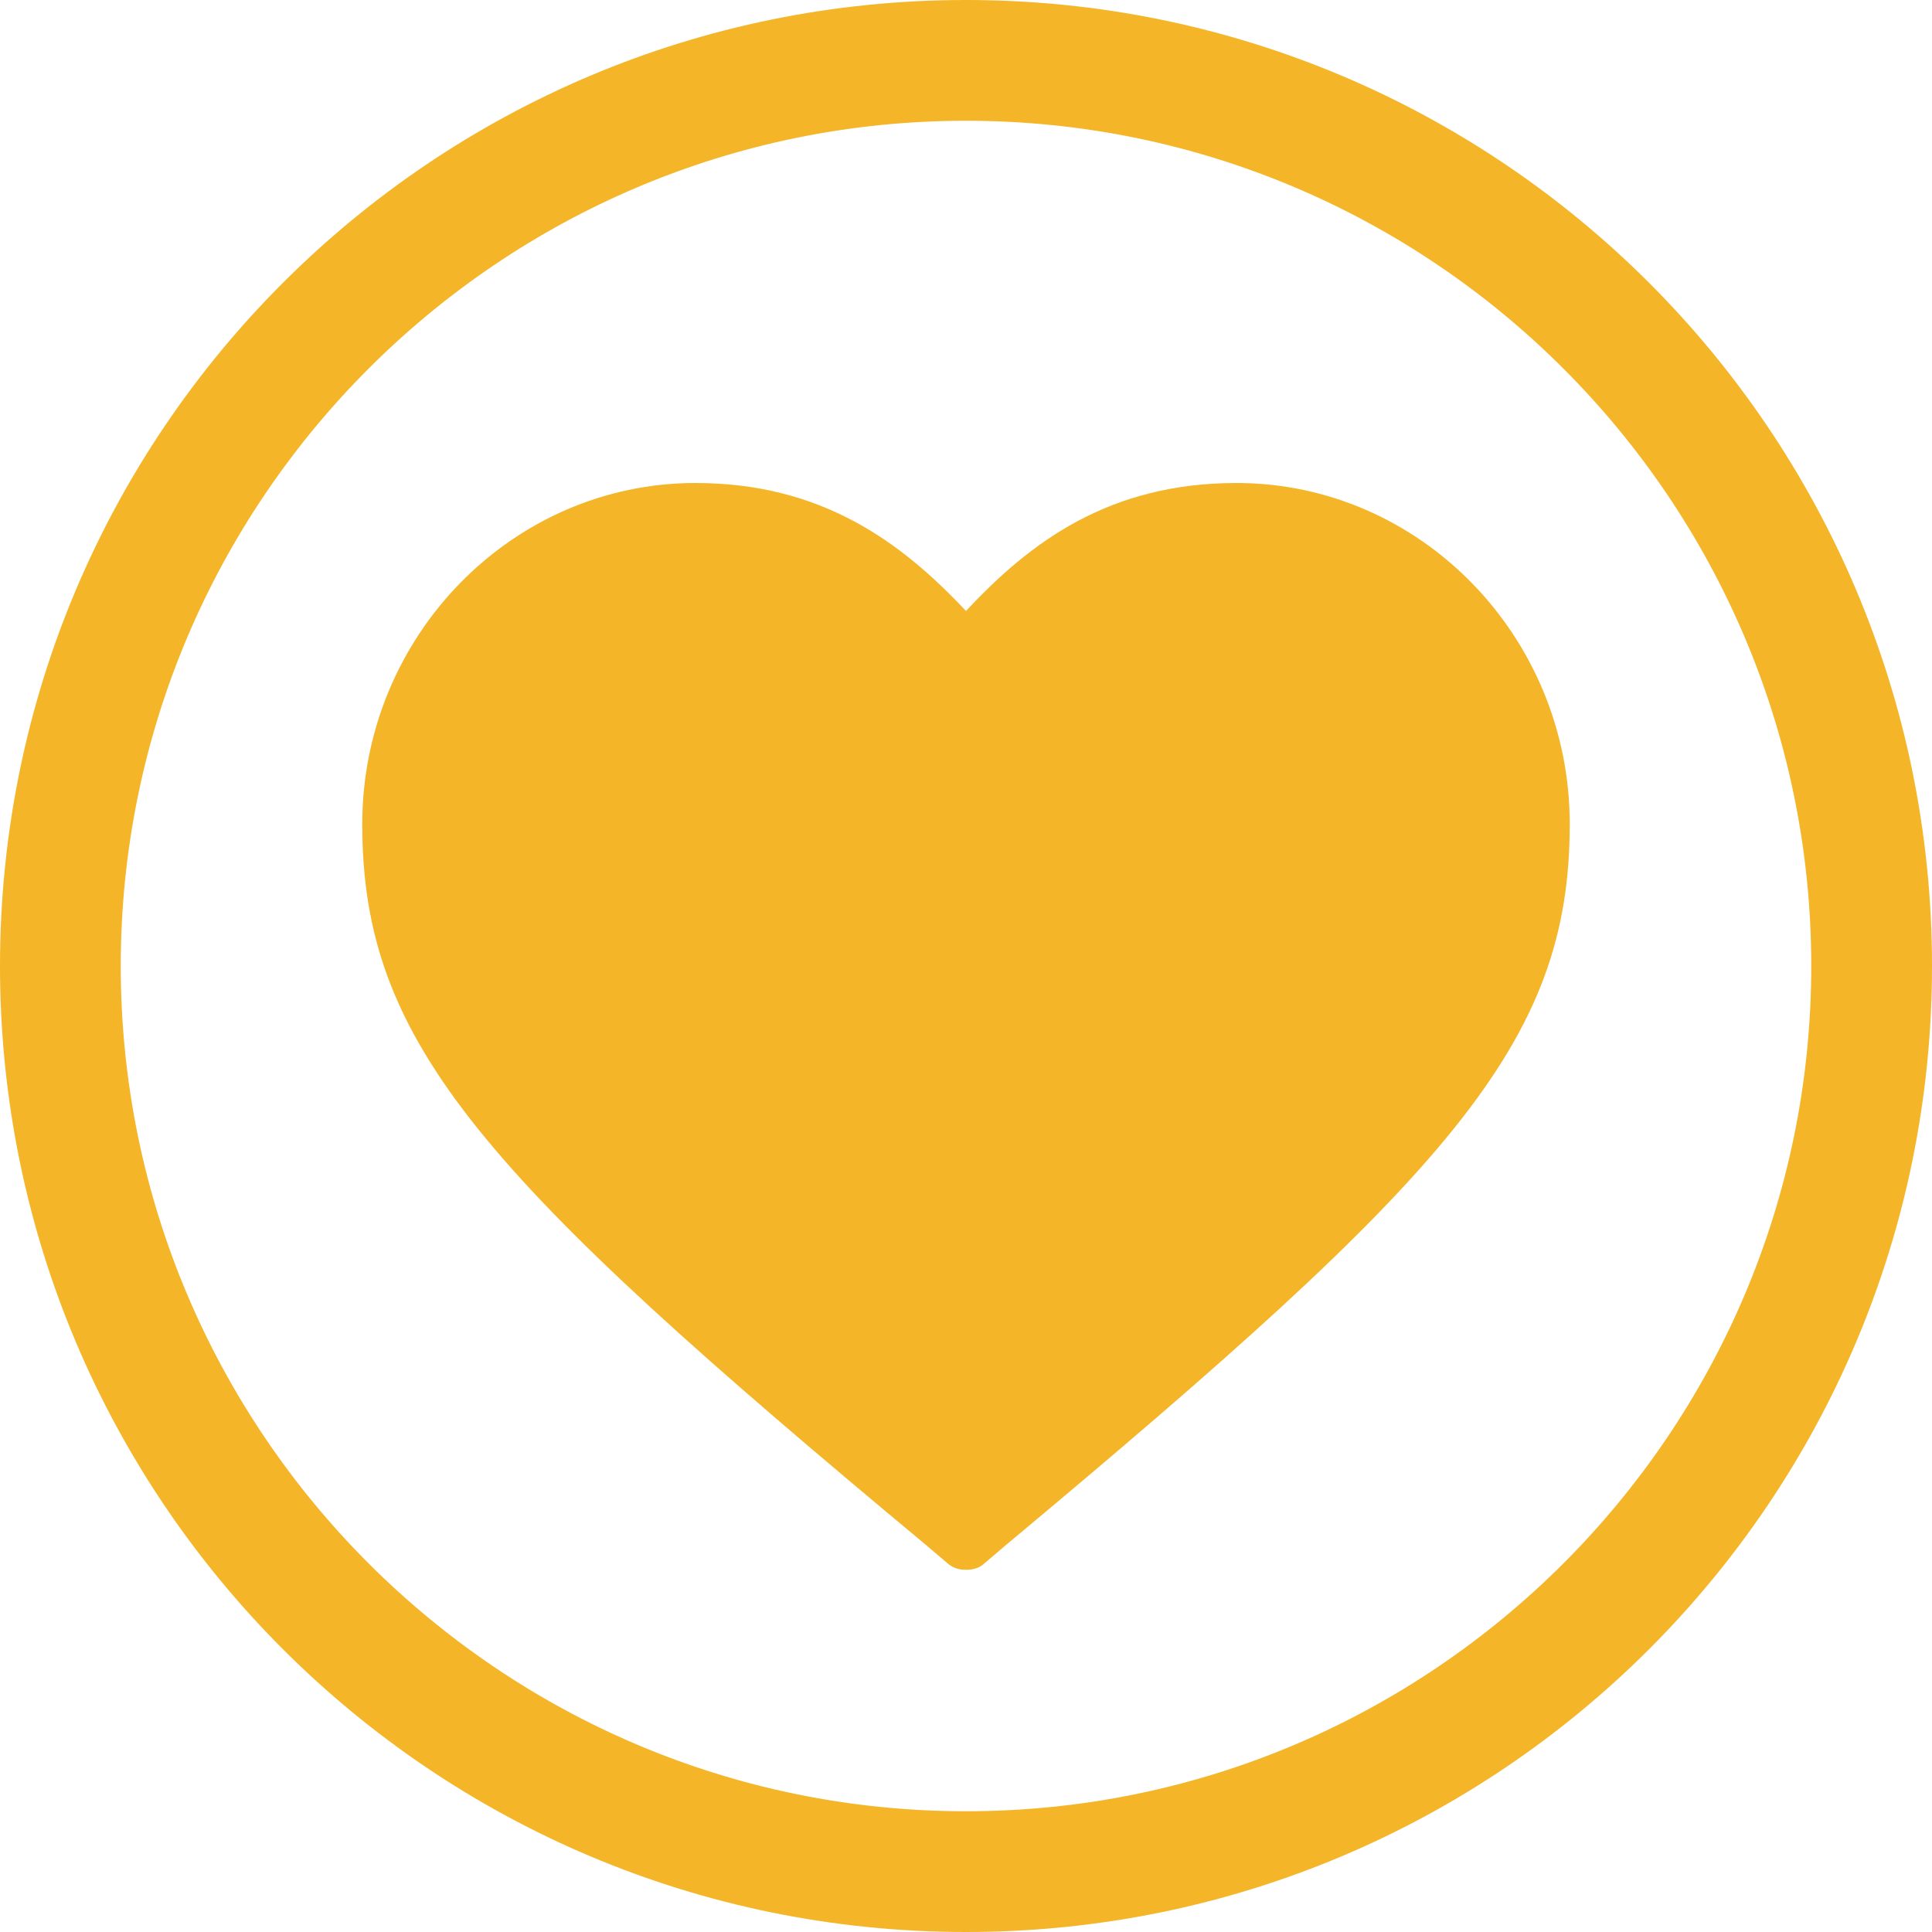
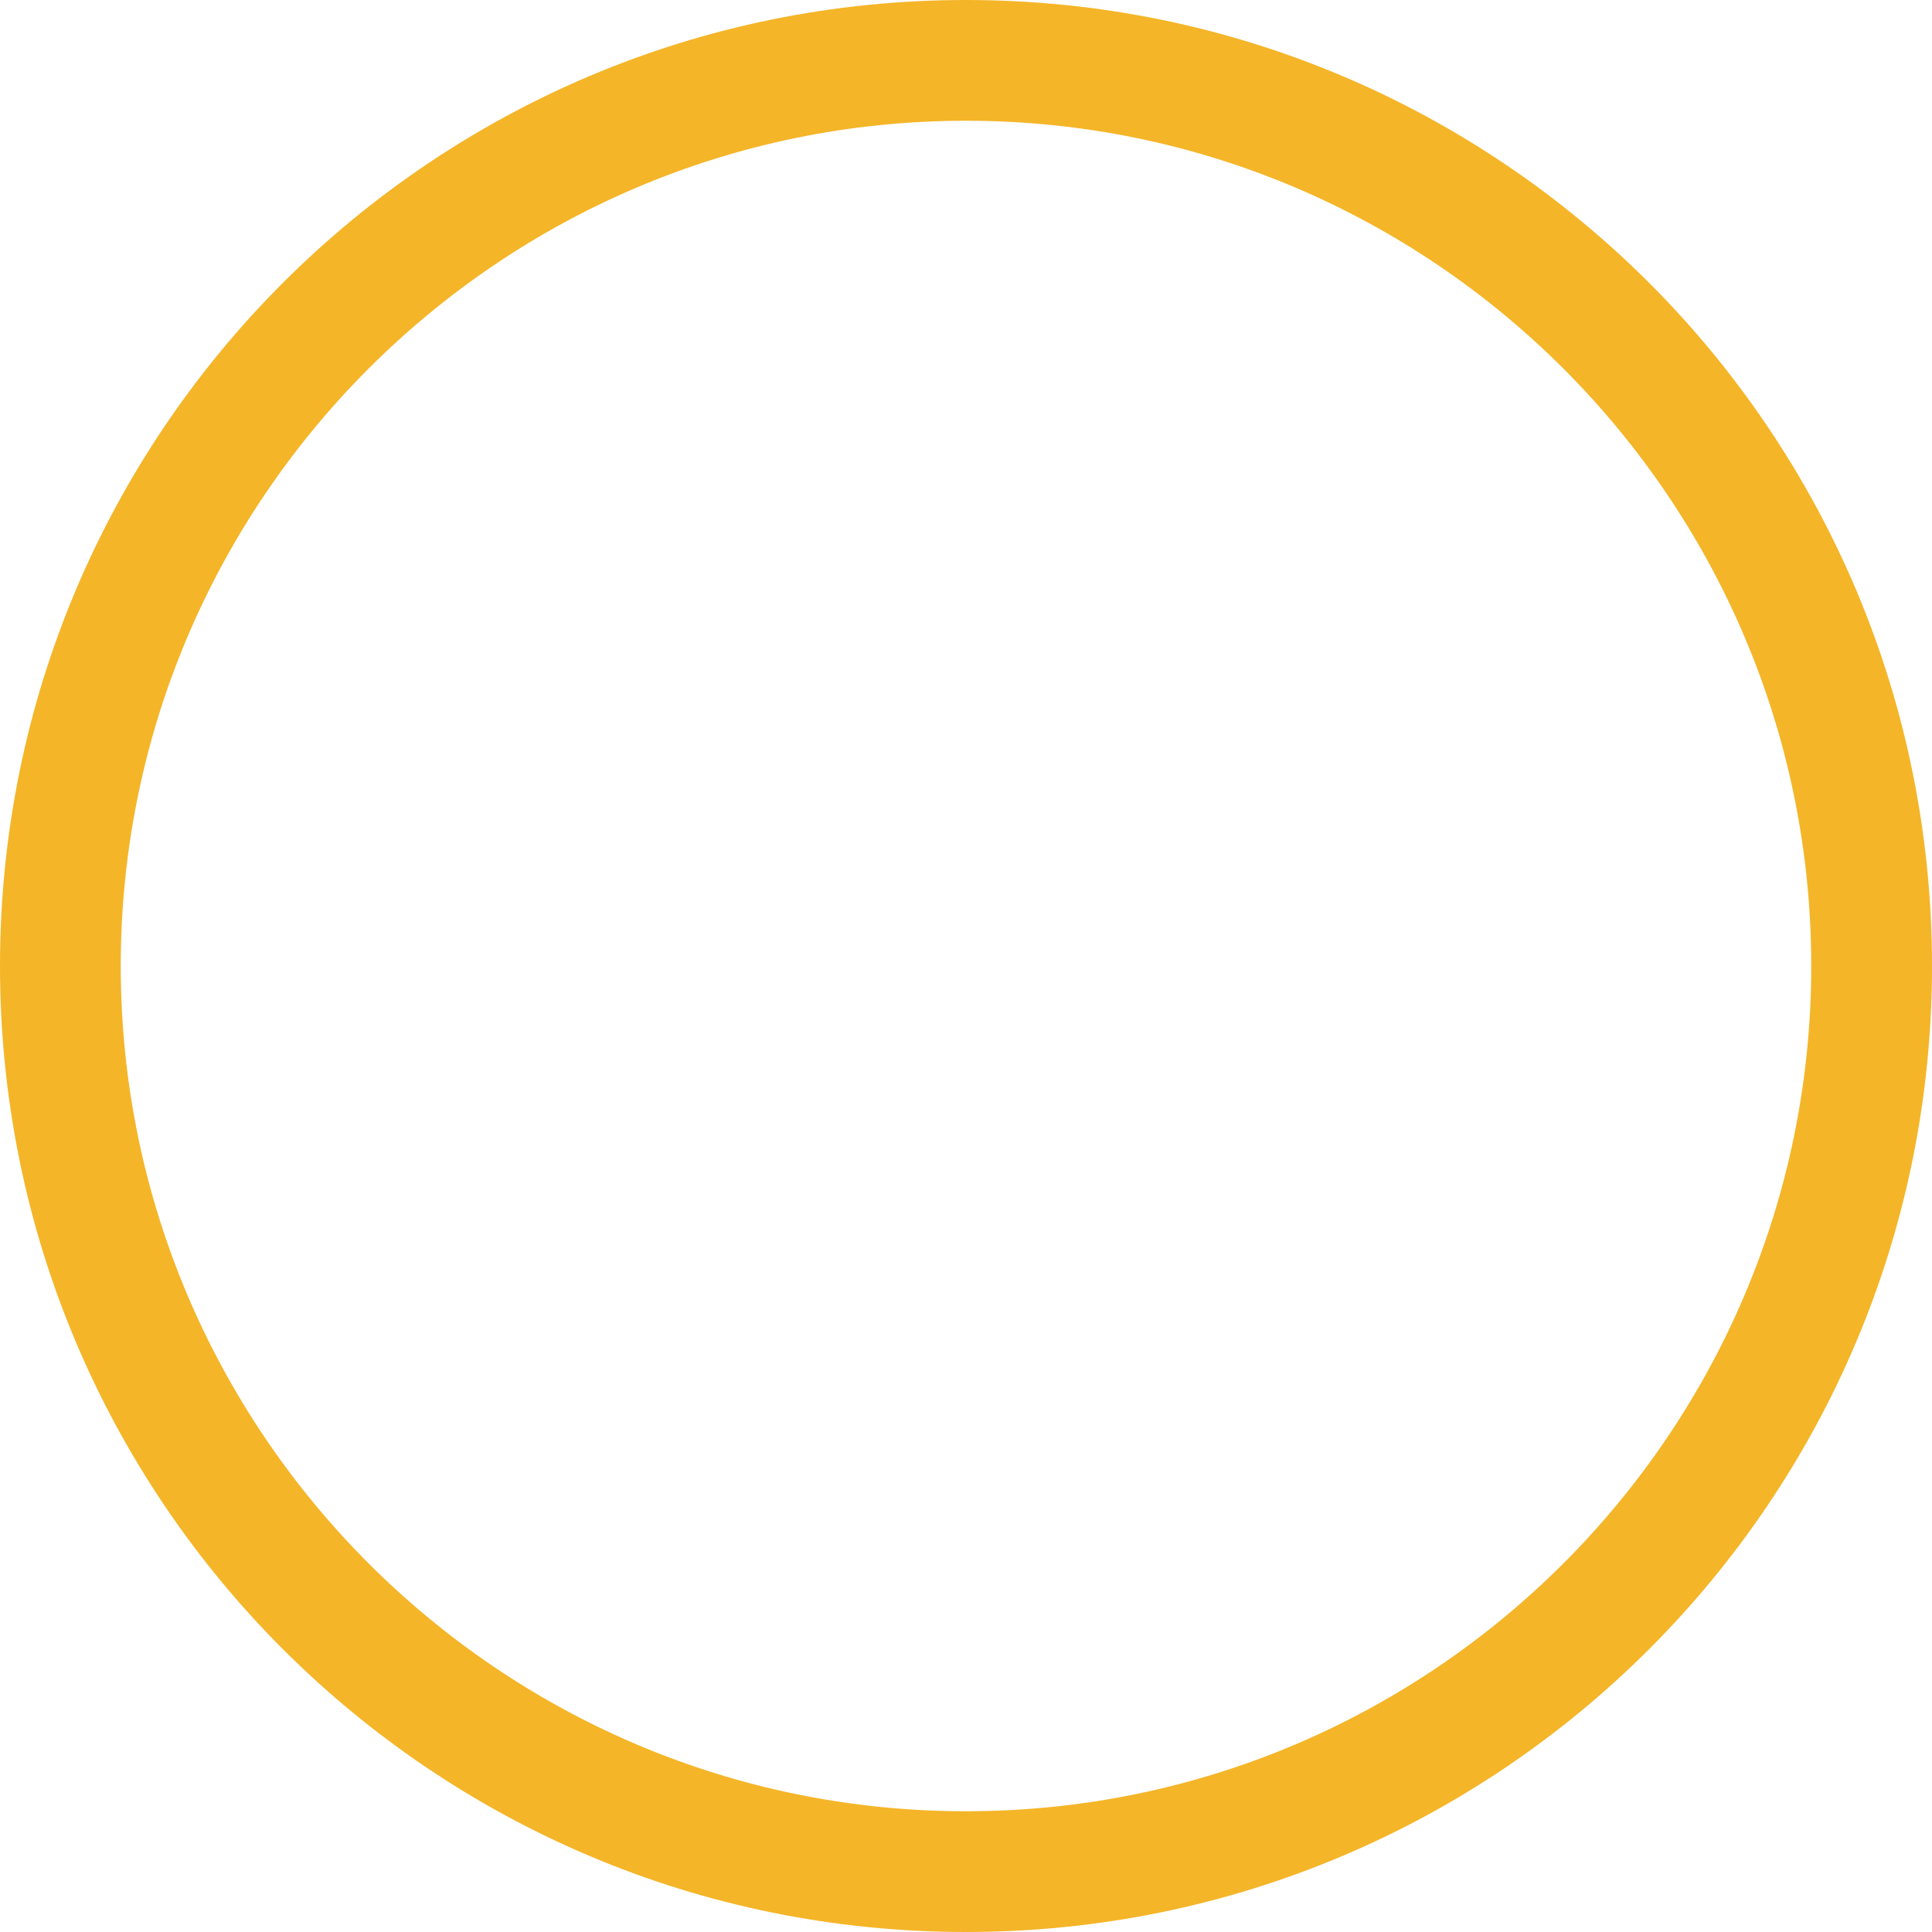
<svg xmlns="http://www.w3.org/2000/svg" width="64px" height="64px" viewBox="0 0 64 64" version="1.1">
  <title>8D0E94B6-385E-42F0-91C8-7F4CC873C965</title>
  <g id="Page-1" stroke="none" stroke-width="1" fill="none" fill-rule="evenodd">
    <g id="export" transform="translate(-1032, -211)" fill="#F4B528" fill-rule="nonzero">
      <g id="soc-black" transform="translate(1032, 211)">
        <path d="M32,0 C14.32,0 0,14.32 0,32 C0,49.68 14.32,64 32,64 C49.68,64 64,49.68 64,32 C64,14.32 49.68,0 32,0 Z M32,60 C16.56,60 4,47.44 4,32 C4,16.56 16.56,4 32,4 C47.44,4 60,16.56 60,32 C60,47.44 47.44,60 32,60 Z" id="Shape" />
-         <path d="M40.96,16 C36.76,16 34.14,17.94 32,20.24 C29.86,17.96 27.22,16 23.04,16 C16.96,16 12,21.08 12,27.3 C12,34.58 15.98,38.96 30.7,51.2 L31.38,51.78 C31.56,51.94 31.76,52 31.98,52 L32.02,52 C32.24,52 32.46,51.94 32.62,51.78 L33.3,51.2 C48.02,38.92 52,34.58 52,27.3 C52,21.08 47.04,16 40.96,16 L40.96,16 Z" id="Path" />
      </g>
    </g>
  </g>
</svg>